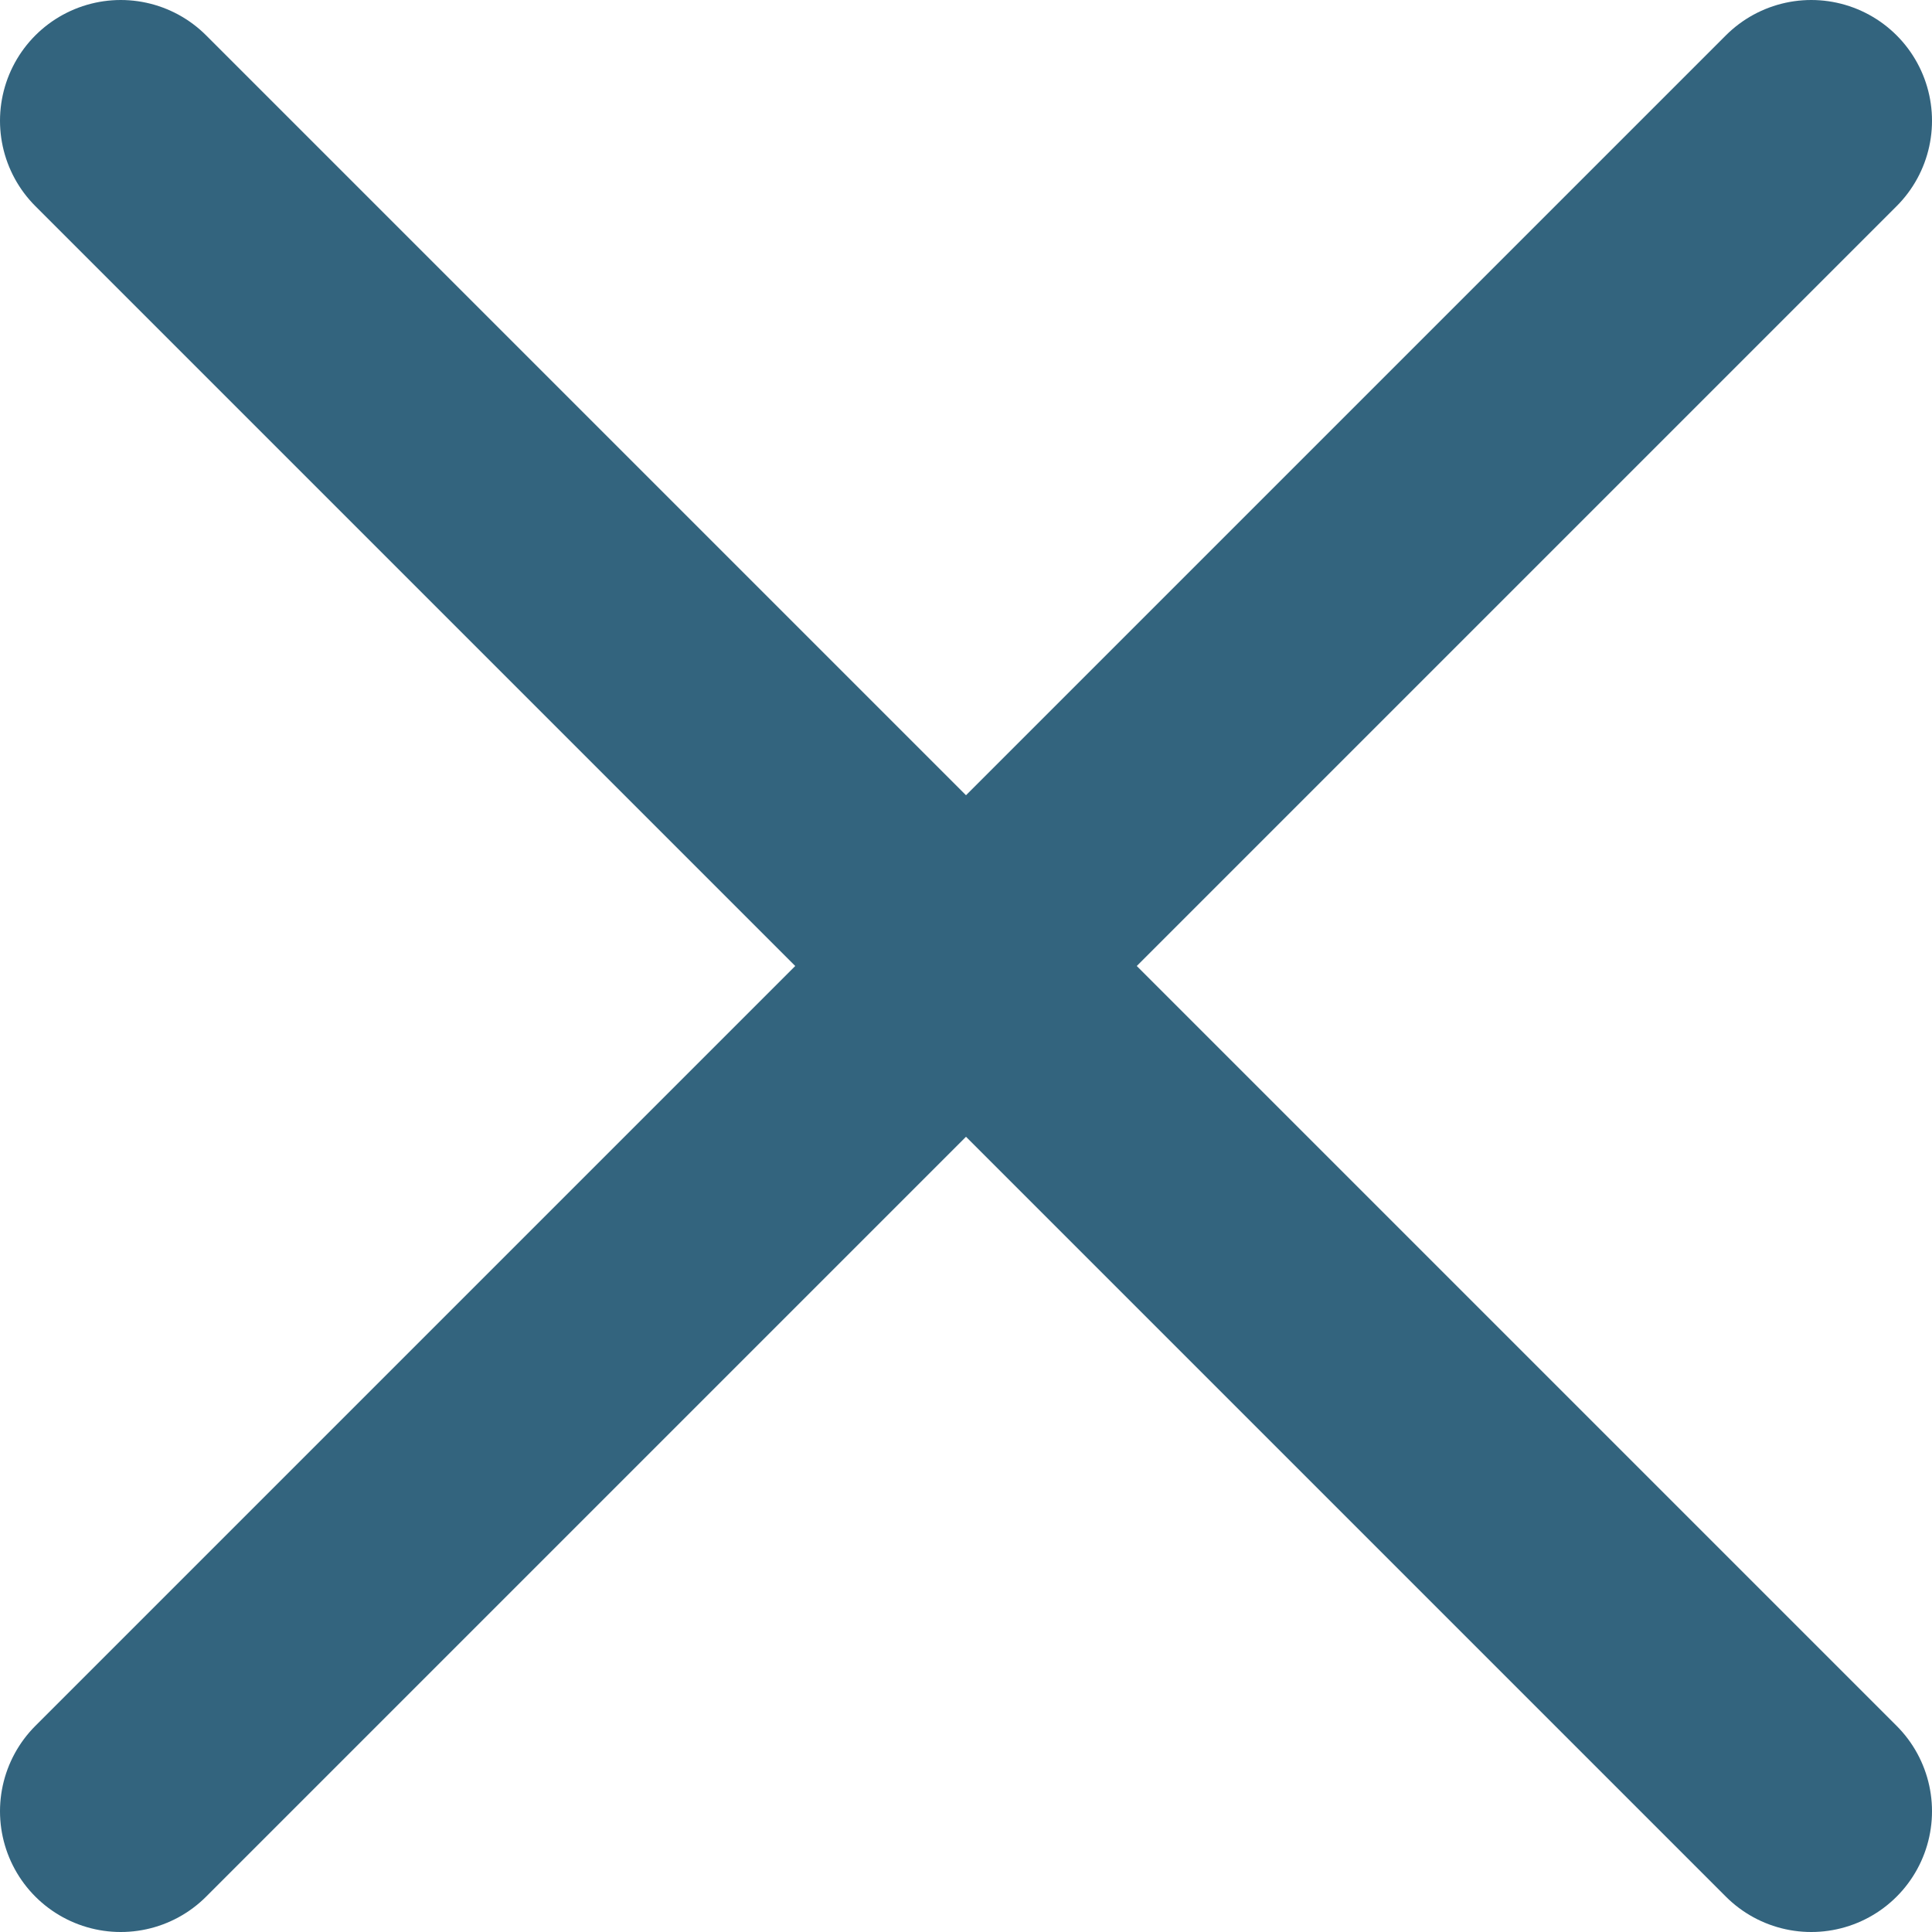
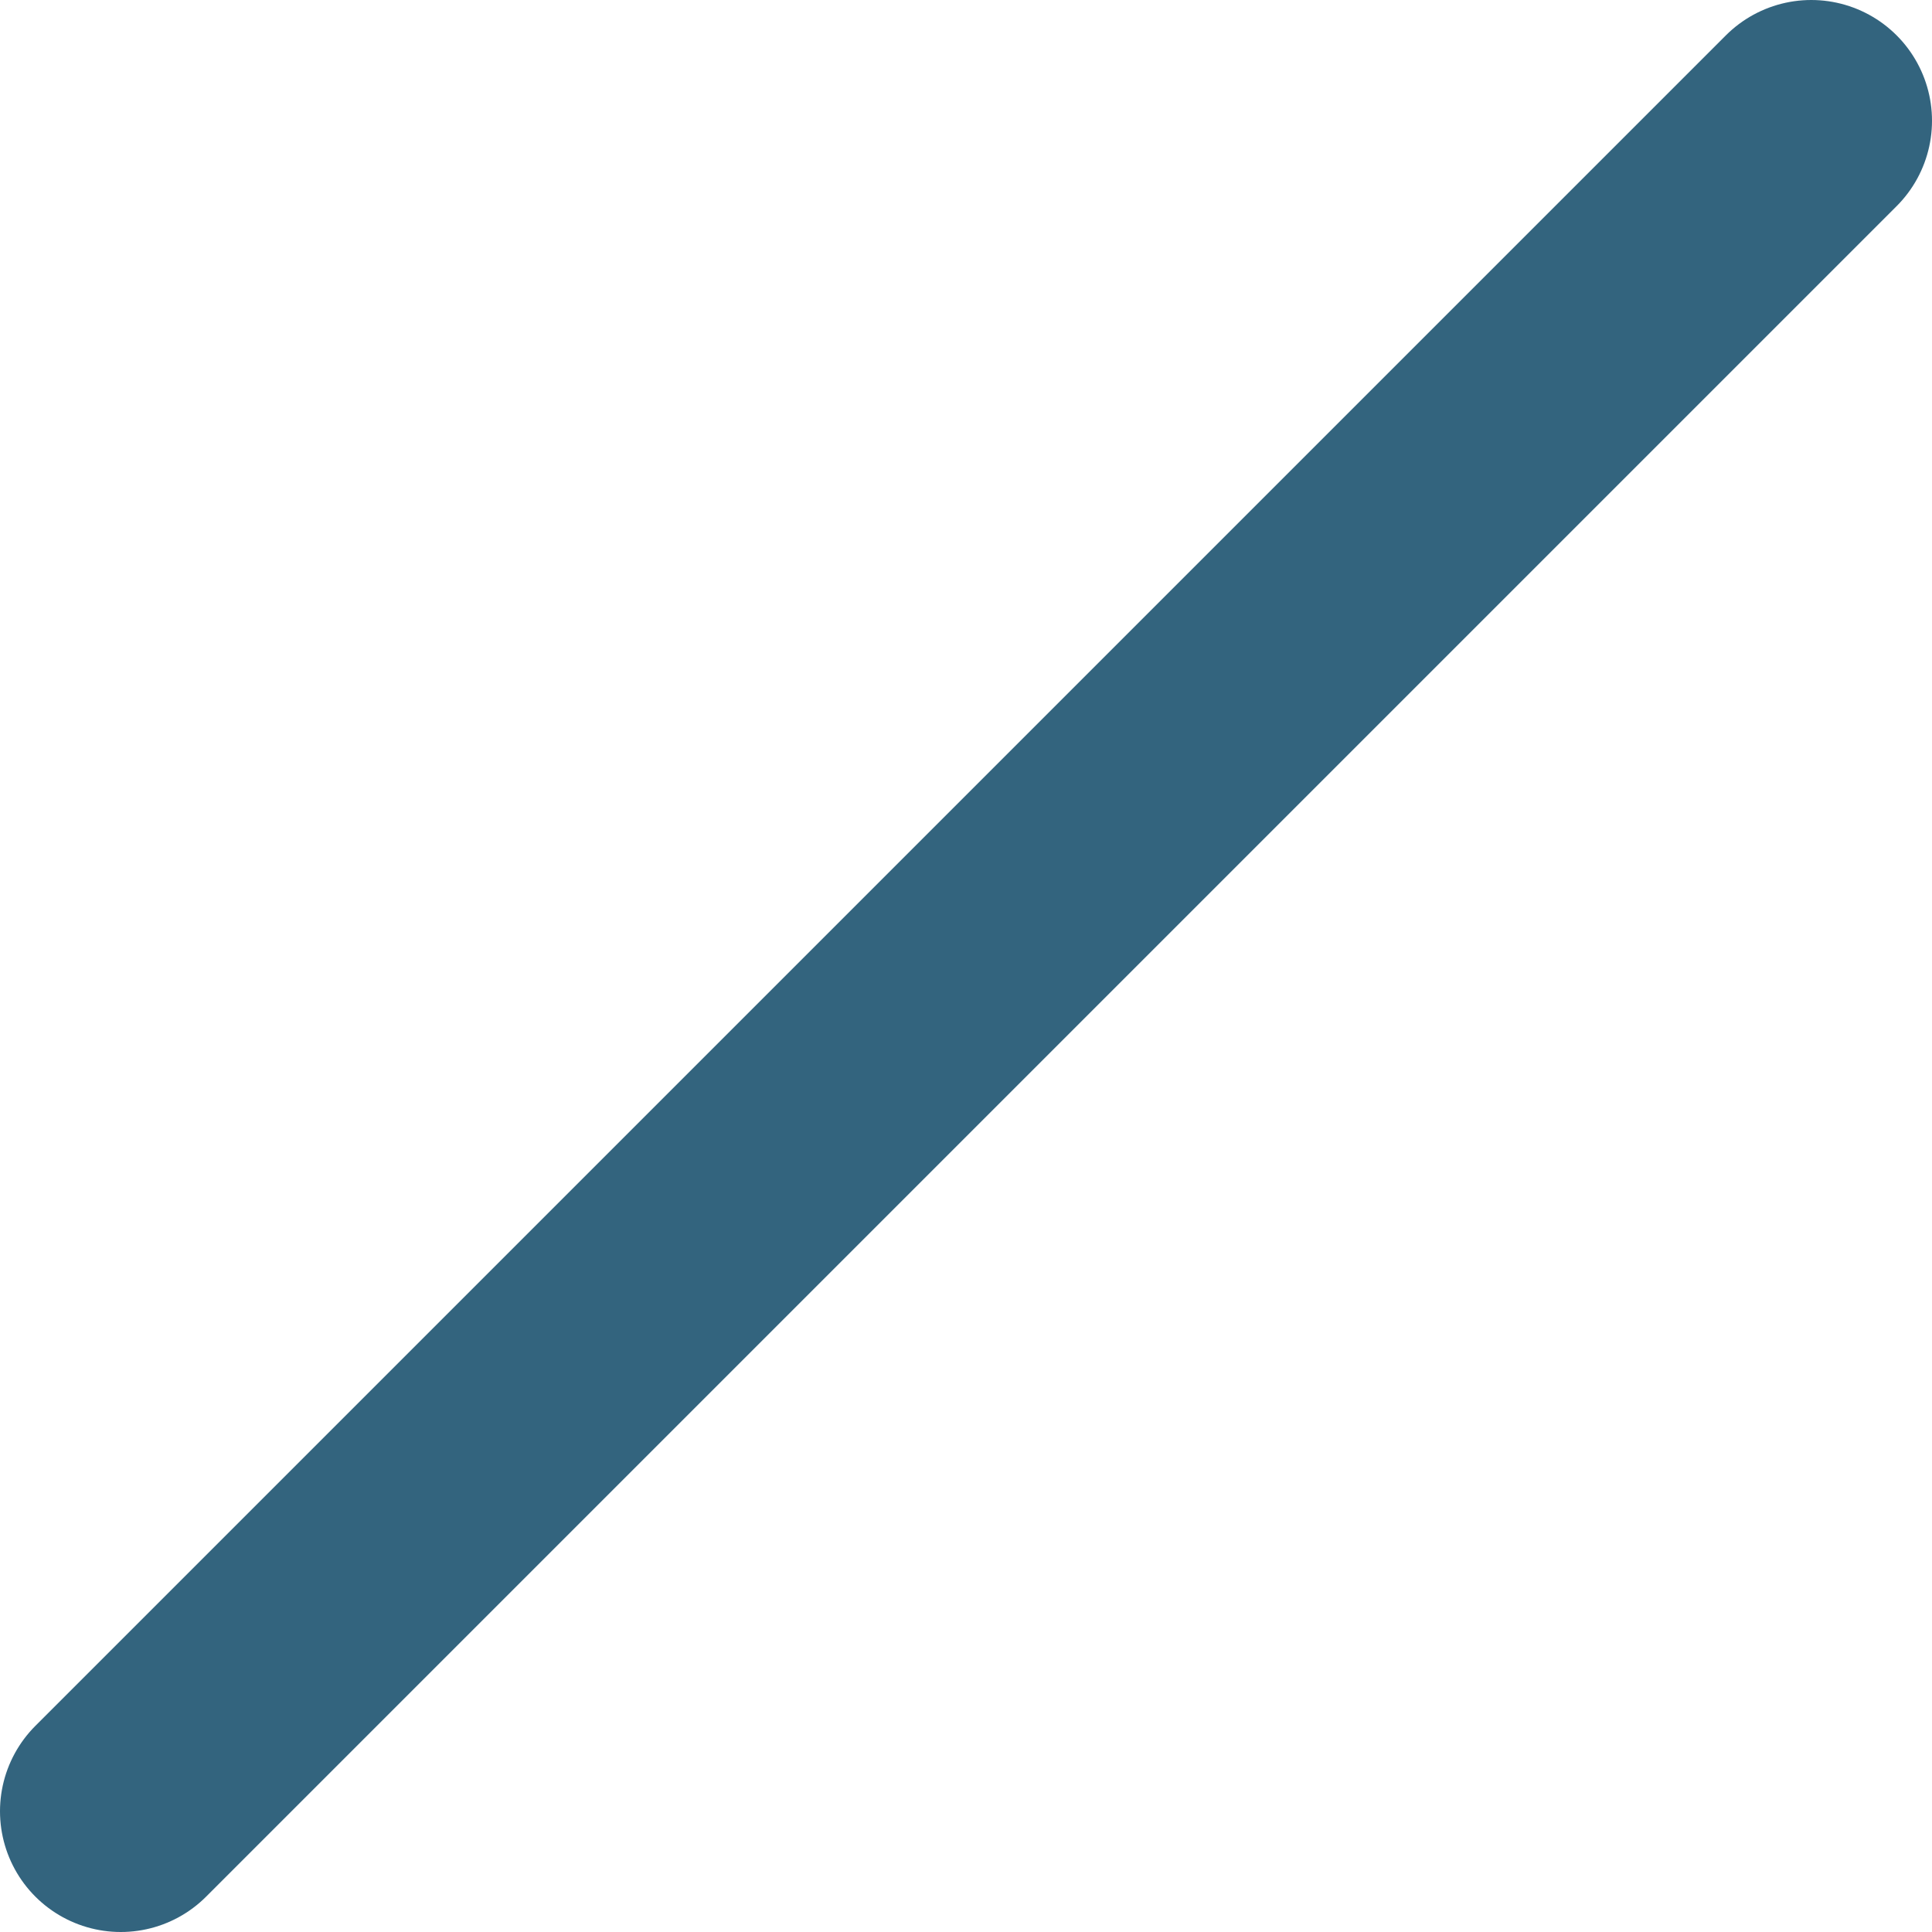
<svg xmlns="http://www.w3.org/2000/svg" width="16" height="16" viewBox="0 0 16 16" fill="none">
-   <path d="M1 1L15 15" stroke="#33647E" stroke-width="2" stroke-linecap="round" />
  <path d="M1 15L15 1" stroke="#33647E" stroke-width="2" stroke-linecap="round" />
</svg>